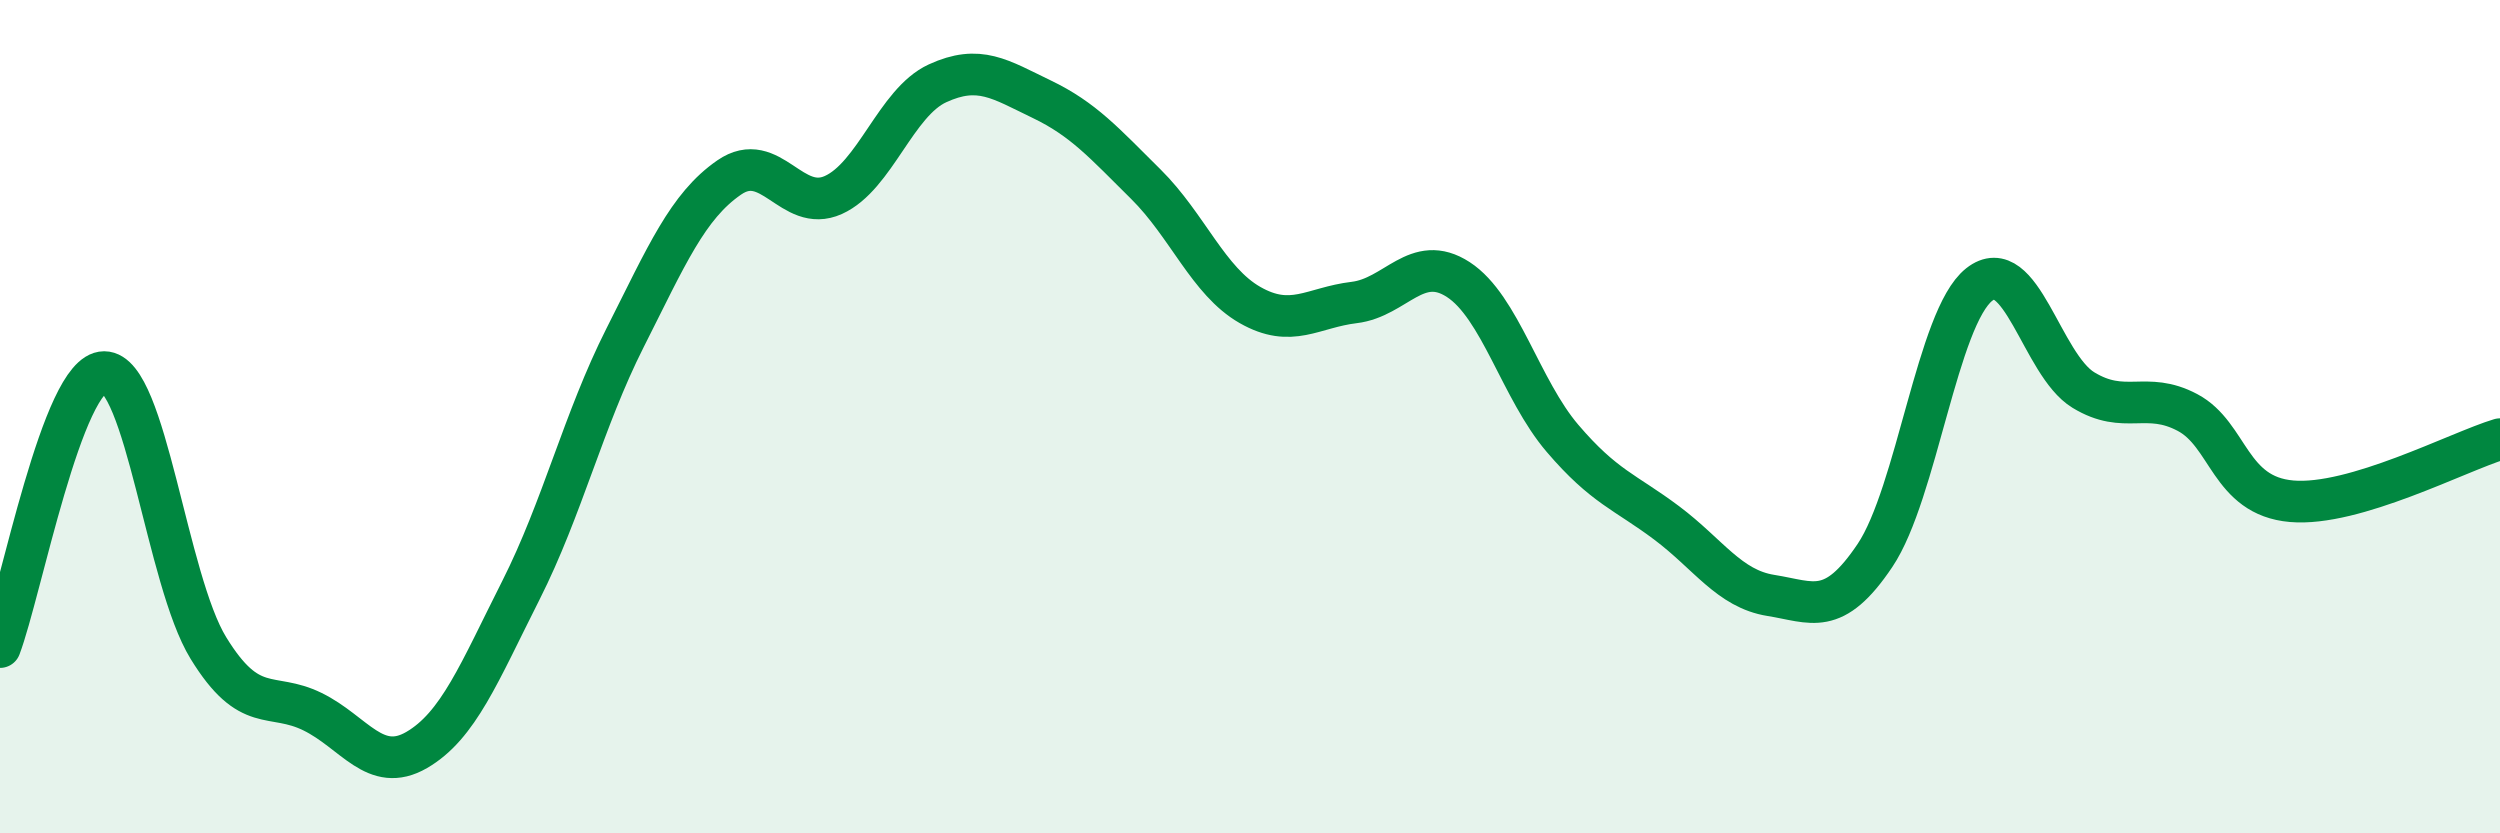
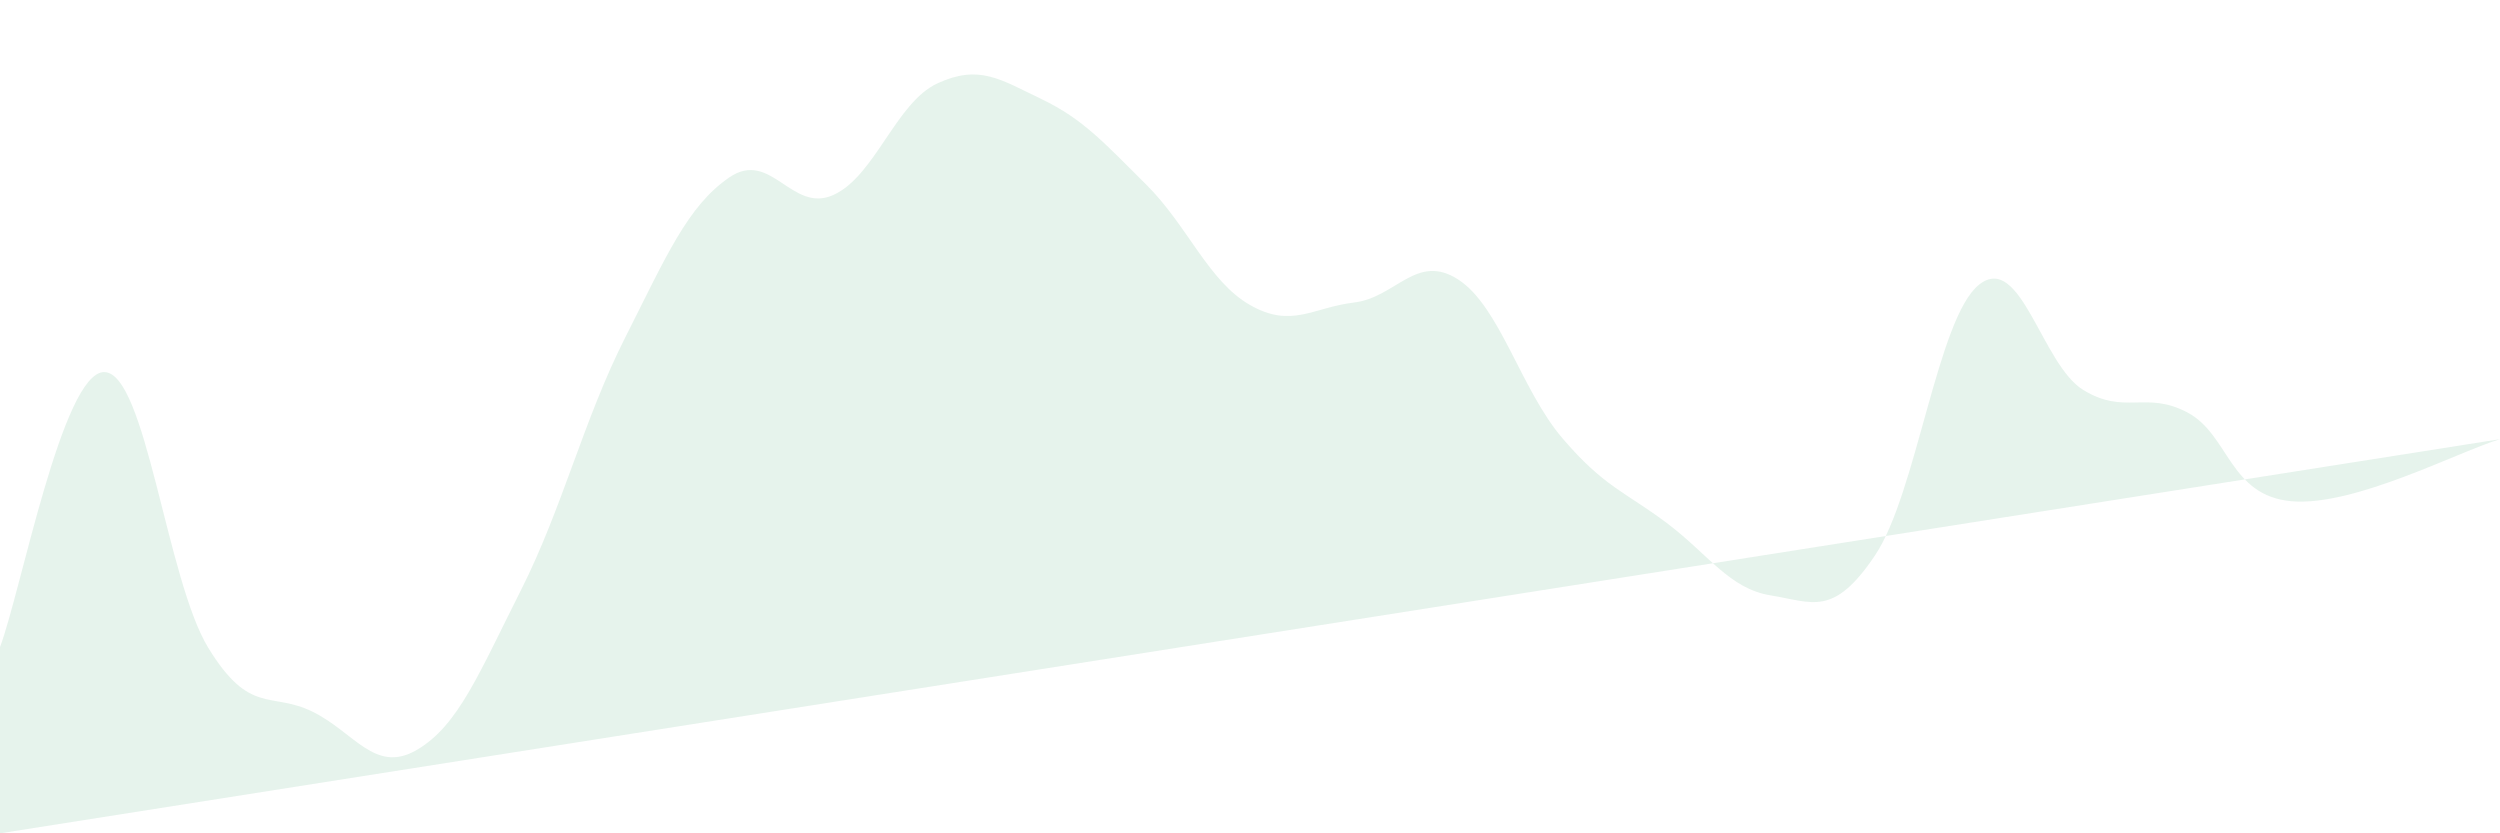
<svg xmlns="http://www.w3.org/2000/svg" width="60" height="20" viewBox="0 0 60 20">
-   <path d="M 0,15.53 C 0.5,14.21 1.5,8.93 2.5,8.93 C 3.5,8.93 4,13.92 5,15.55 C 6,17.18 6.5,16.59 7.5,17.08 C 8.5,17.57 9,18.58 10,18 C 11,17.42 11.5,16.15 12.5,14.17 C 13.5,12.19 14,10.09 15,8.11 C 16,6.13 16.5,4.95 17.5,4.26 C 18.5,3.57 19,5.13 20,4.68 C 21,4.23 21.5,2.46 22.5,2 C 23.5,1.54 24,1.9 25,2.38 C 26,2.86 26.5,3.43 27.5,4.42 C 28.5,5.41 29,6.75 30,7.32 C 31,7.89 31.5,7.38 32.5,7.26 C 33.5,7.14 34,6.06 35,6.71 C 36,7.36 36.5,9.35 37.5,10.52 C 38.5,11.69 39,11.8 40,12.55 C 41,13.3 41.5,14.13 42.5,14.29 C 43.5,14.45 44,14.82 45,13.33 C 46,11.84 46.5,7.62 47.5,6.83 C 48.5,6.04 49,8.75 50,9.36 C 51,9.97 51.5,9.37 52.5,9.9 C 53.5,10.43 53.5,11.9 55,12.03 C 56.5,12.16 59,10.84 60,10.54L60 20L0 20Z" fill="#008740" opacity="0.1" stroke-linecap="round" stroke-linejoin="round" />
-   <path d="M 0,15.53 C 0.5,14.21 1.5,8.93 2.5,8.93 C 3.5,8.93 4,13.92 5,15.55 C 6,17.18 6.5,16.59 7.5,17.08 C 8.5,17.57 9,18.58 10,18 C 11,17.42 11.5,16.15 12.5,14.17 C 13.5,12.19 14,10.09 15,8.11 C 16,6.13 16.5,4.95 17.5,4.26 C 18.5,3.57 19,5.13 20,4.68 C 21,4.23 21.5,2.46 22.5,2 C 23.5,1.54 24,1.9 25,2.38 C 26,2.86 26.5,3.43 27.5,4.42 C 28.5,5.41 29,6.75 30,7.32 C 31,7.89 31.5,7.38 32.5,7.26 C 33.5,7.14 34,6.06 35,6.71 C 36,7.36 36.5,9.35 37.5,10.52 C 38.5,11.69 39,11.8 40,12.55 C 41,13.3 41.5,14.13 42.5,14.29 C 43.5,14.45 44,14.82 45,13.33 C 46,11.84 46.5,7.62 47.5,6.83 C 48.5,6.04 49,8.75 50,9.36 C 51,9.97 51.5,9.37 52.5,9.9 C 53.5,10.43 53.5,11.9 55,12.03 C 56.5,12.16 59,10.84 60,10.54" stroke="#008740" stroke-width="1" fill="none" stroke-linecap="round" stroke-linejoin="round" />
+   <path d="M 0,15.53 C 0.5,14.21 1.5,8.93 2.5,8.93 C 3.5,8.93 4,13.92 5,15.55 C 6,17.18 6.5,16.59 7.5,17.08 C 8.5,17.57 9,18.58 10,18 C 11,17.42 11.5,16.15 12.5,14.17 C 13.5,12.19 14,10.09 15,8.11 C 16,6.13 16.5,4.95 17.5,4.26 C 18.5,3.57 19,5.13 20,4.68 C 21,4.23 21.5,2.46 22.5,2 C 23.5,1.54 24,1.9 25,2.38 C 26,2.86 26.5,3.43 27.5,4.42 C 28.5,5.41 29,6.75 30,7.32 C 31,7.89 31.5,7.38 32.5,7.26 C 33.5,7.14 34,6.06 35,6.71 C 36,7.36 36.5,9.35 37.5,10.52 C 38.5,11.69 39,11.8 40,12.55 C 41,13.3 41.5,14.13 42.5,14.29 C 43.5,14.45 44,14.82 45,13.33 C 46,11.84 46.5,7.62 47.5,6.83 C 48.5,6.04 49,8.75 50,9.36 C 51,9.97 51.5,9.37 52.5,9.9 C 53.5,10.43 53.5,11.9 55,12.03 C 56.5,12.16 59,10.84 60,10.54L0 20Z" fill="#008740" opacity="0.1" stroke-linecap="round" stroke-linejoin="round" />
</svg>